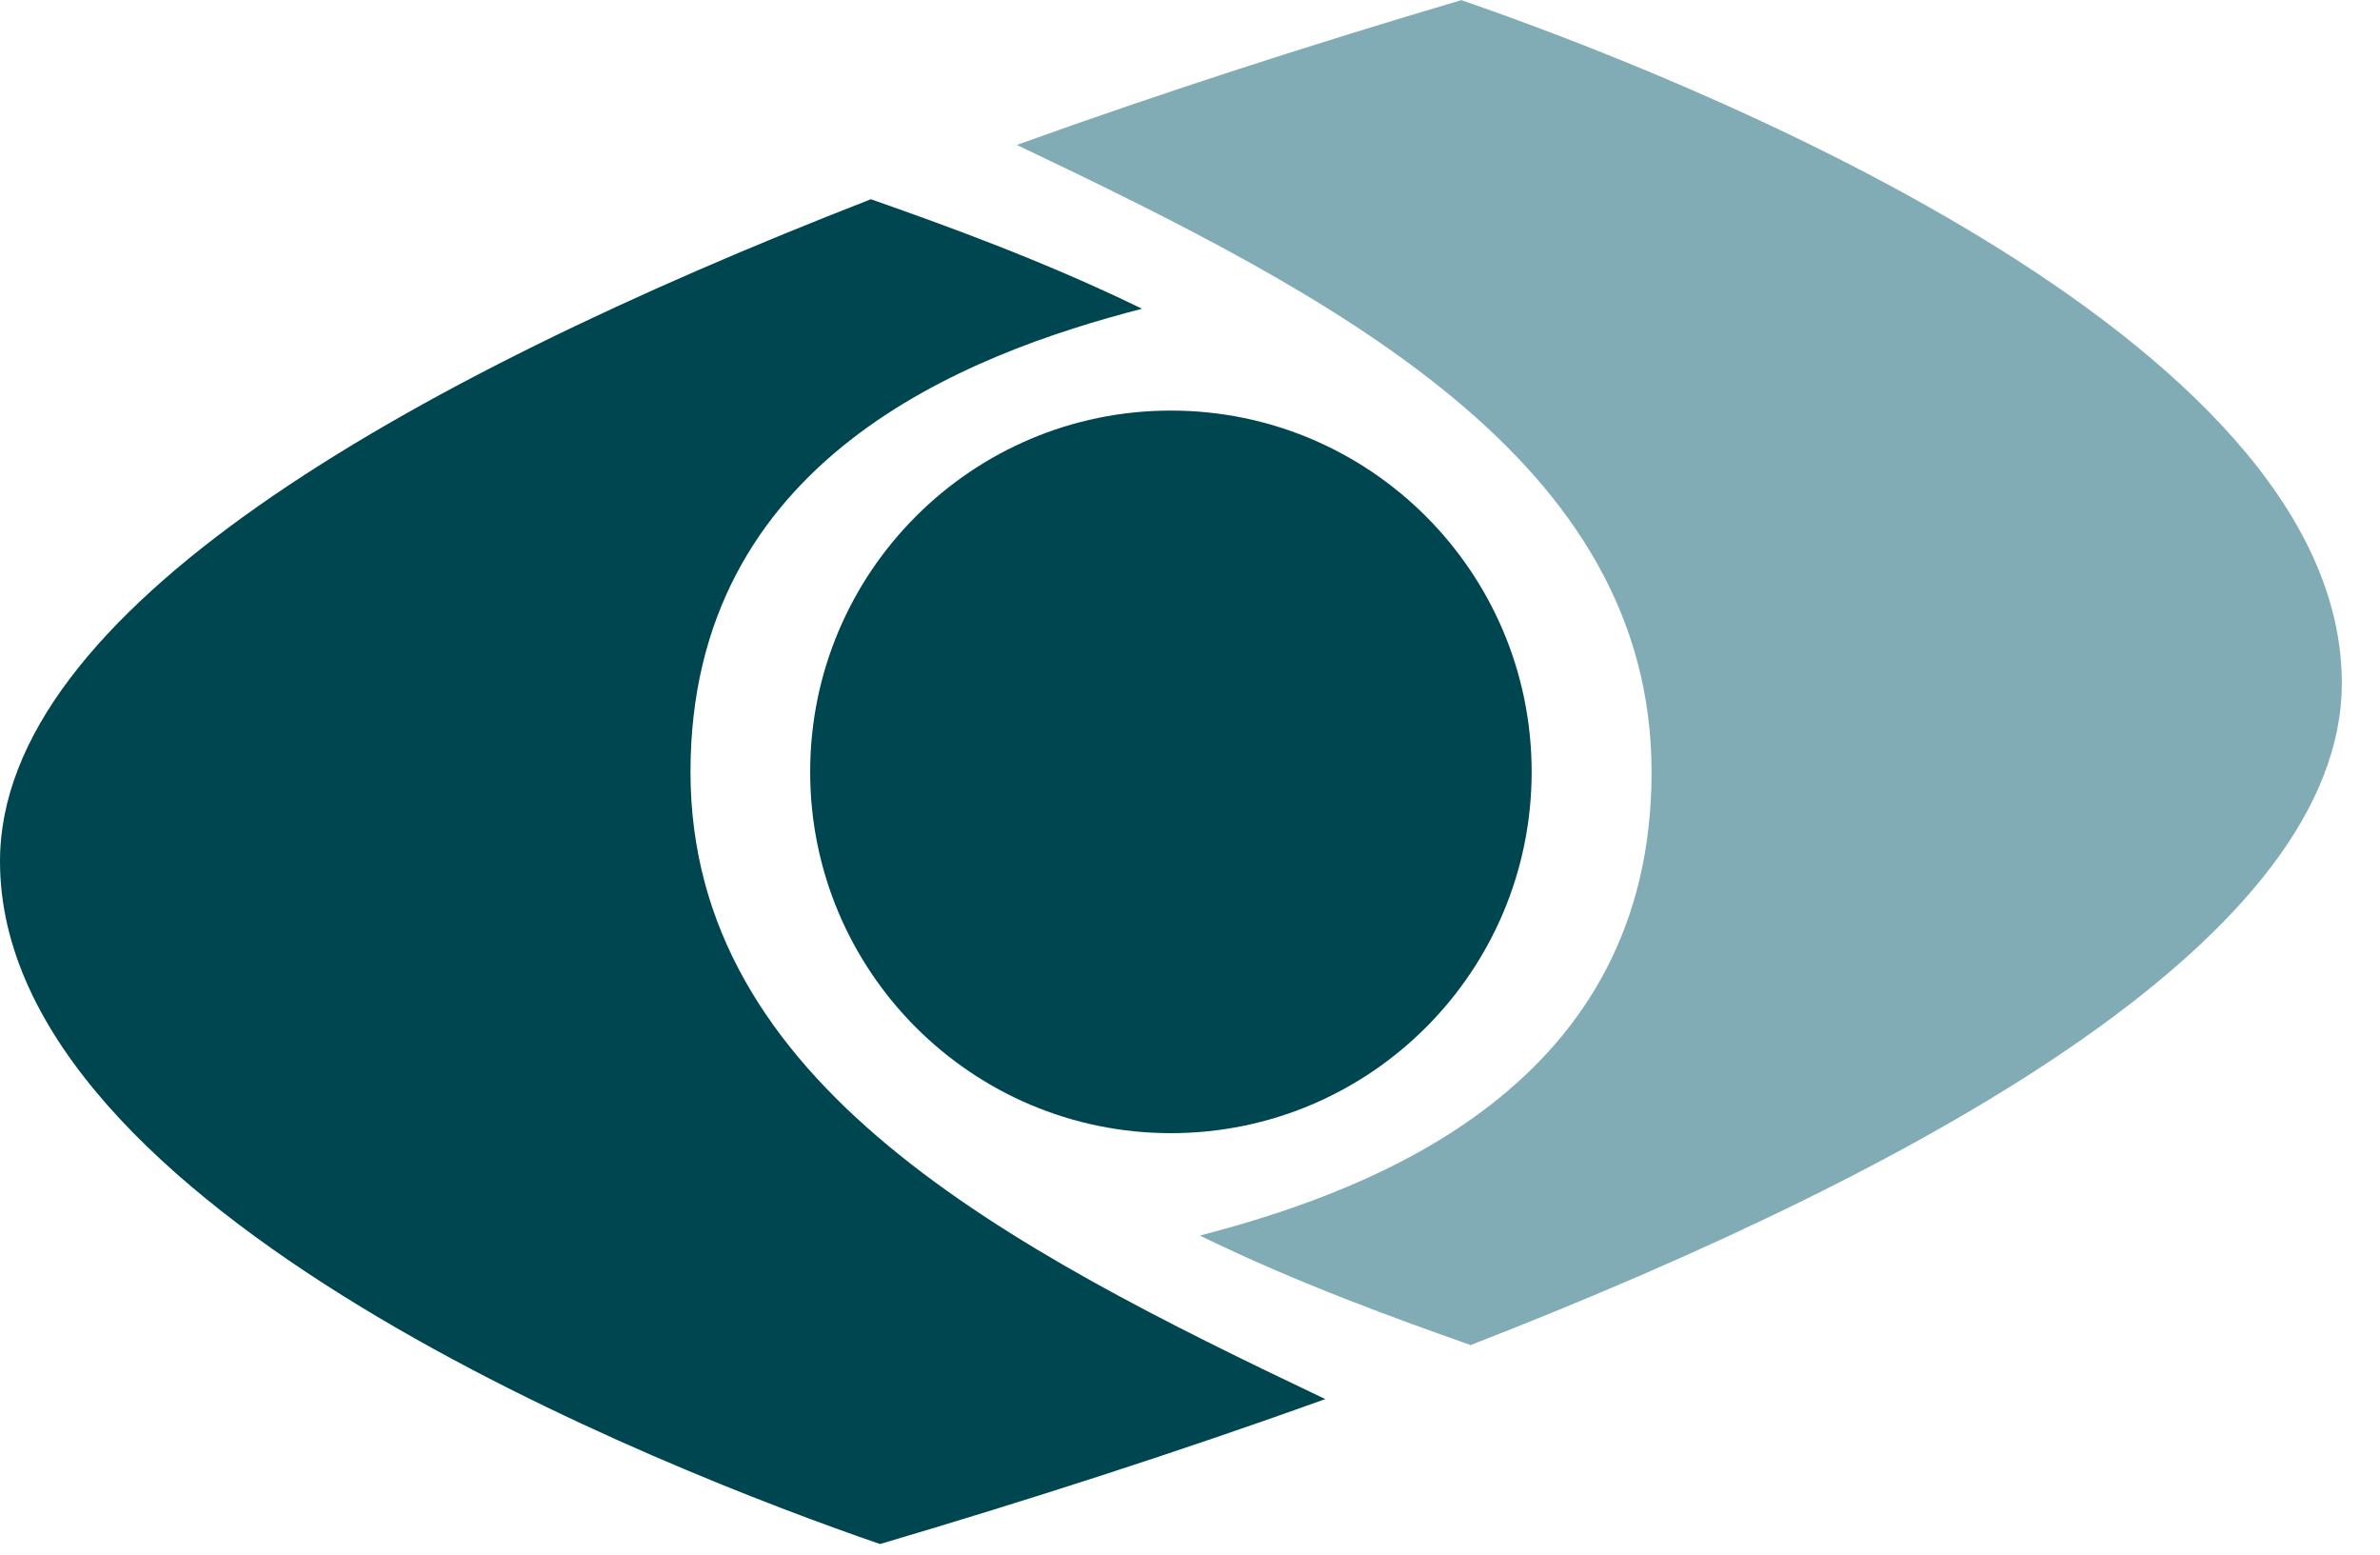
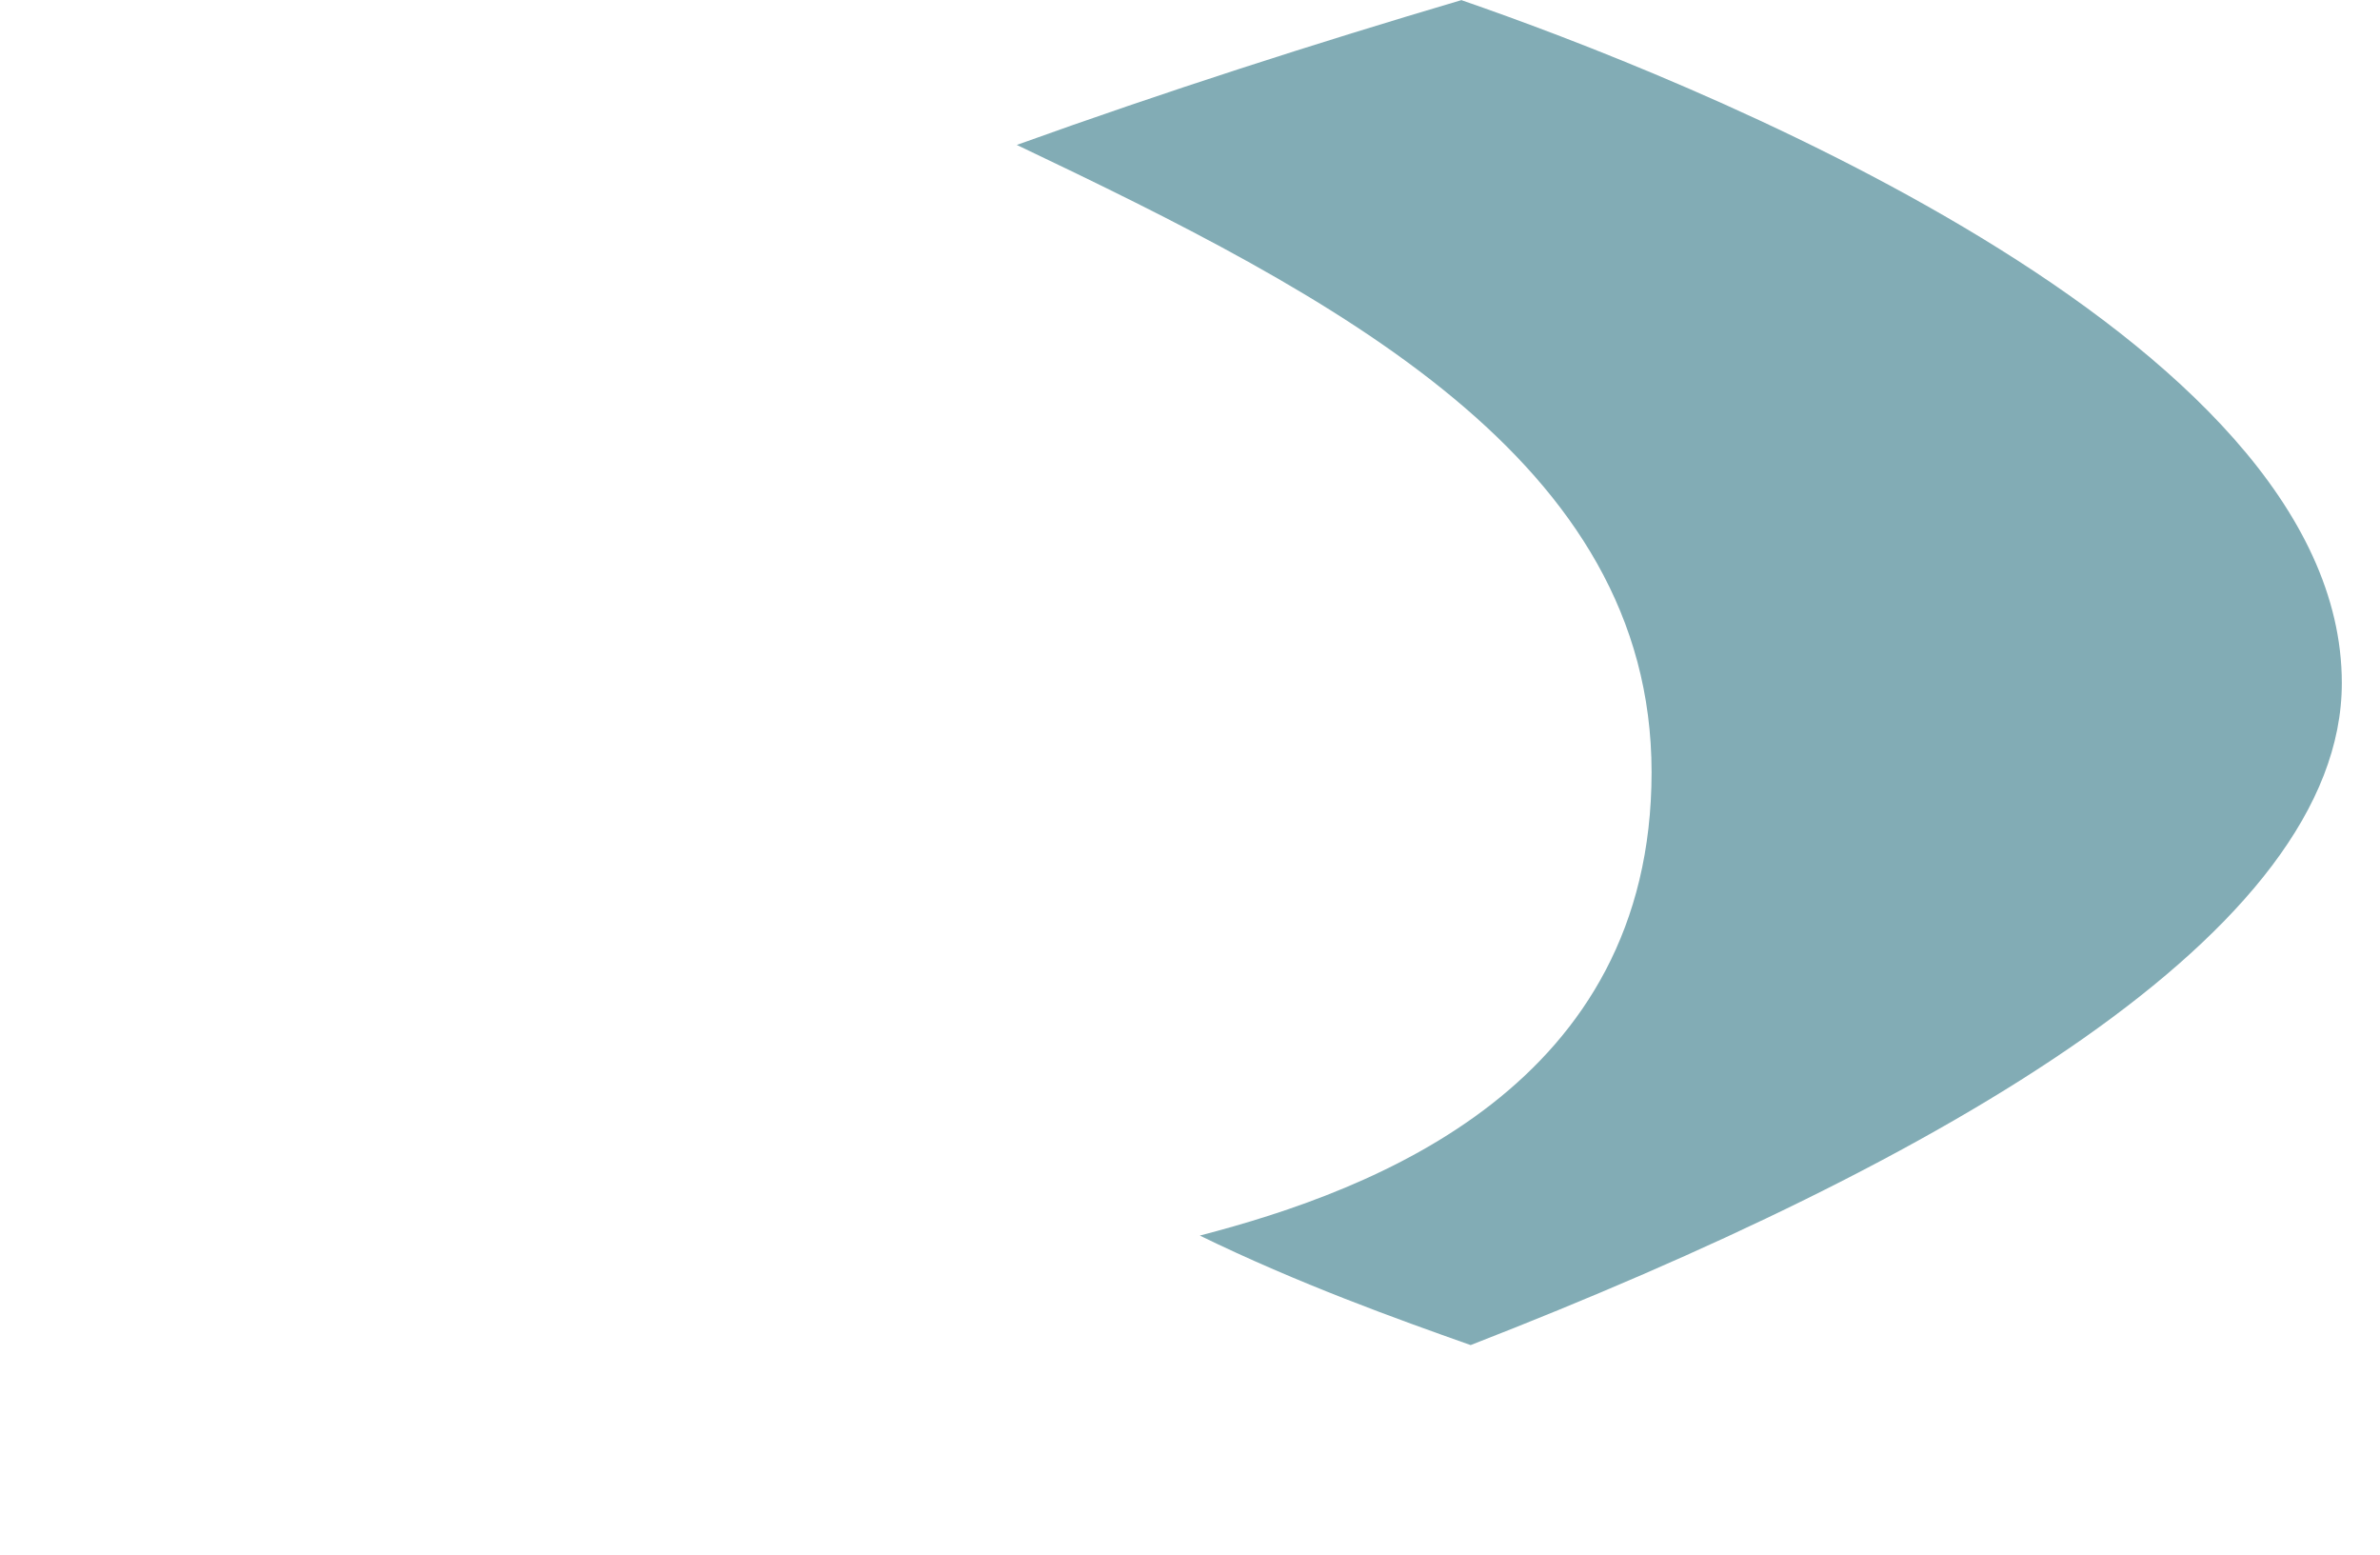
<svg xmlns="http://www.w3.org/2000/svg" width="49" height="32" viewBox="0 0 49 32" fill="none">
  <path d="M30.096 0C27.092 0.887 23.974 1.889 20.934 2.983C27.493 6.106 34.003 9.46 34.003 15.894C34.003 22.328 28.33 24.491 24.702 25.432C26.734 26.423 28.767 27.152 30.278 27.686C39.992 23.907 48.214 19.181 48.214 14.059C48.214 6.853 34.465 1.513 30.096 0.006" fill="#82ACB5" />
-   <path d="M24.107 23.324C28.209 23.324 31.534 19.995 31.534 15.888C31.534 11.781 28.209 8.451 24.107 8.451C20.005 8.451 16.68 11.781 16.68 15.888C16.68 19.995 20.005 23.324 24.107 23.324Z" fill="#004651" />
-   <path d="M14.216 15.888C14.216 9.454 19.89 7.291 23.512 6.355C21.48 5.365 19.453 4.636 17.93 4.101C8.222 7.88 0 12.607 0 17.729C0 24.934 13.743 30.275 18.118 31.781C21.122 30.894 24.24 29.892 27.286 28.798C20.721 25.675 14.216 22.322 14.216 15.888Z" fill="#004651" />
</svg>